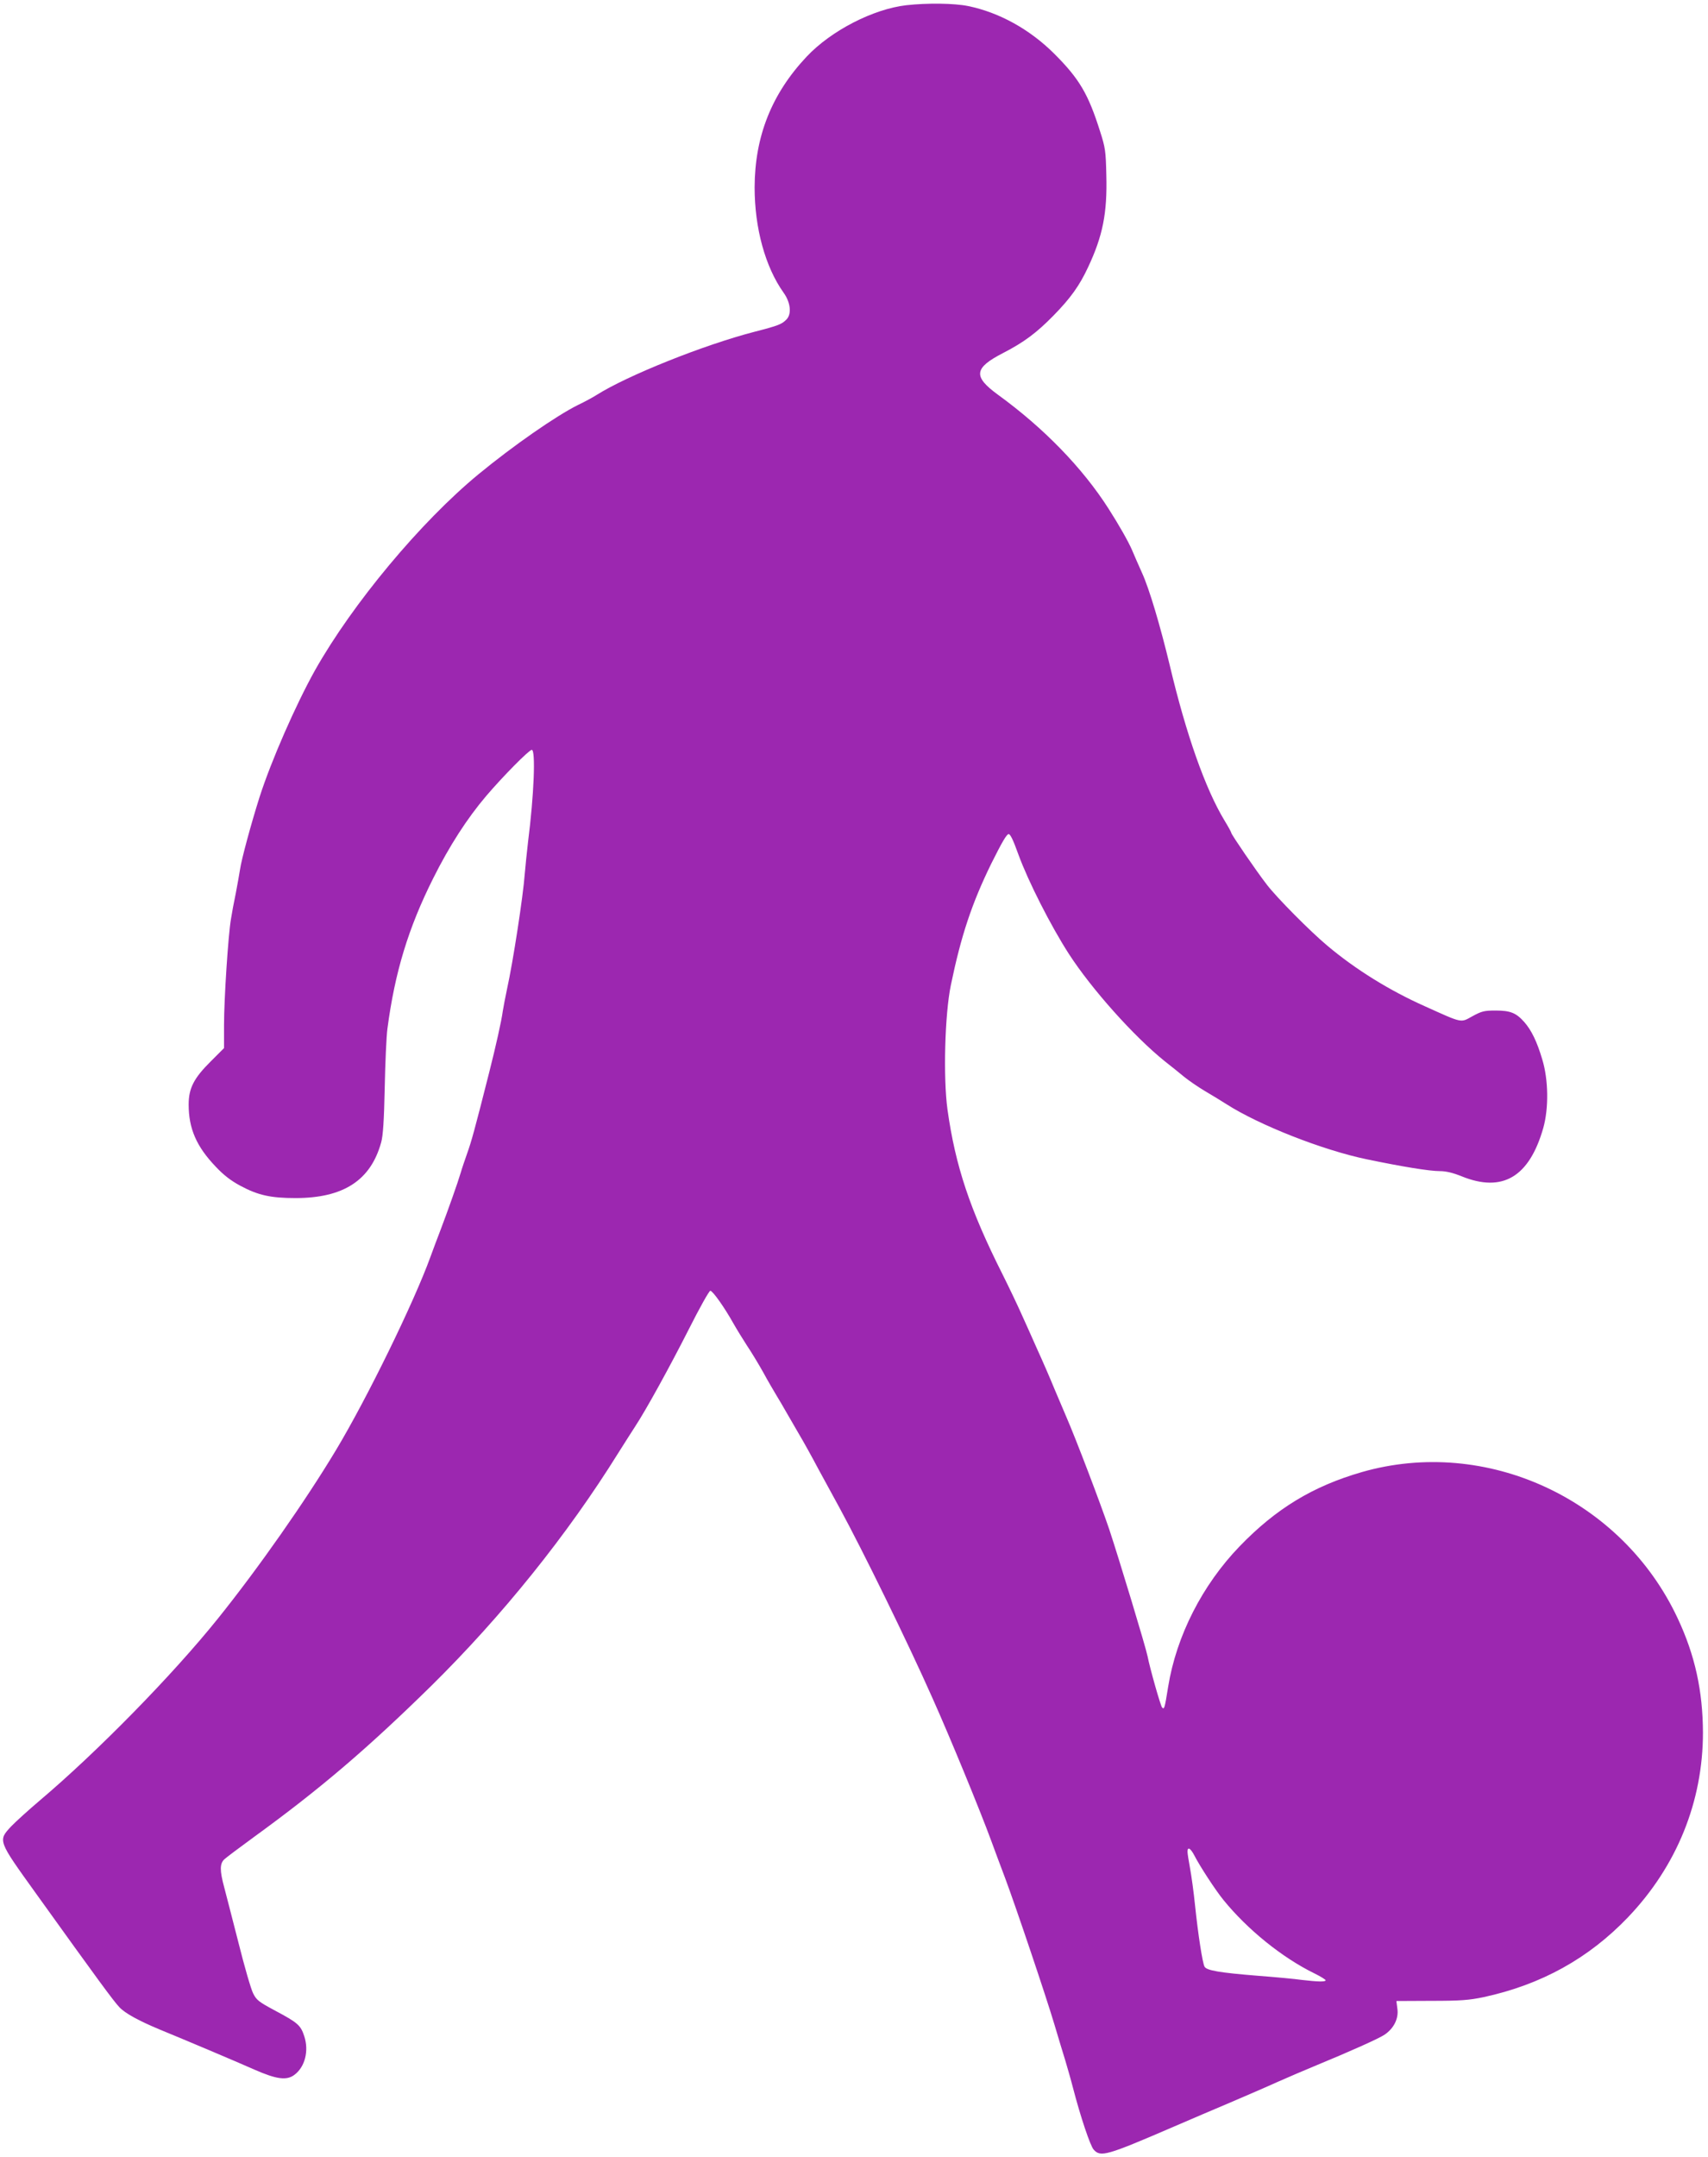
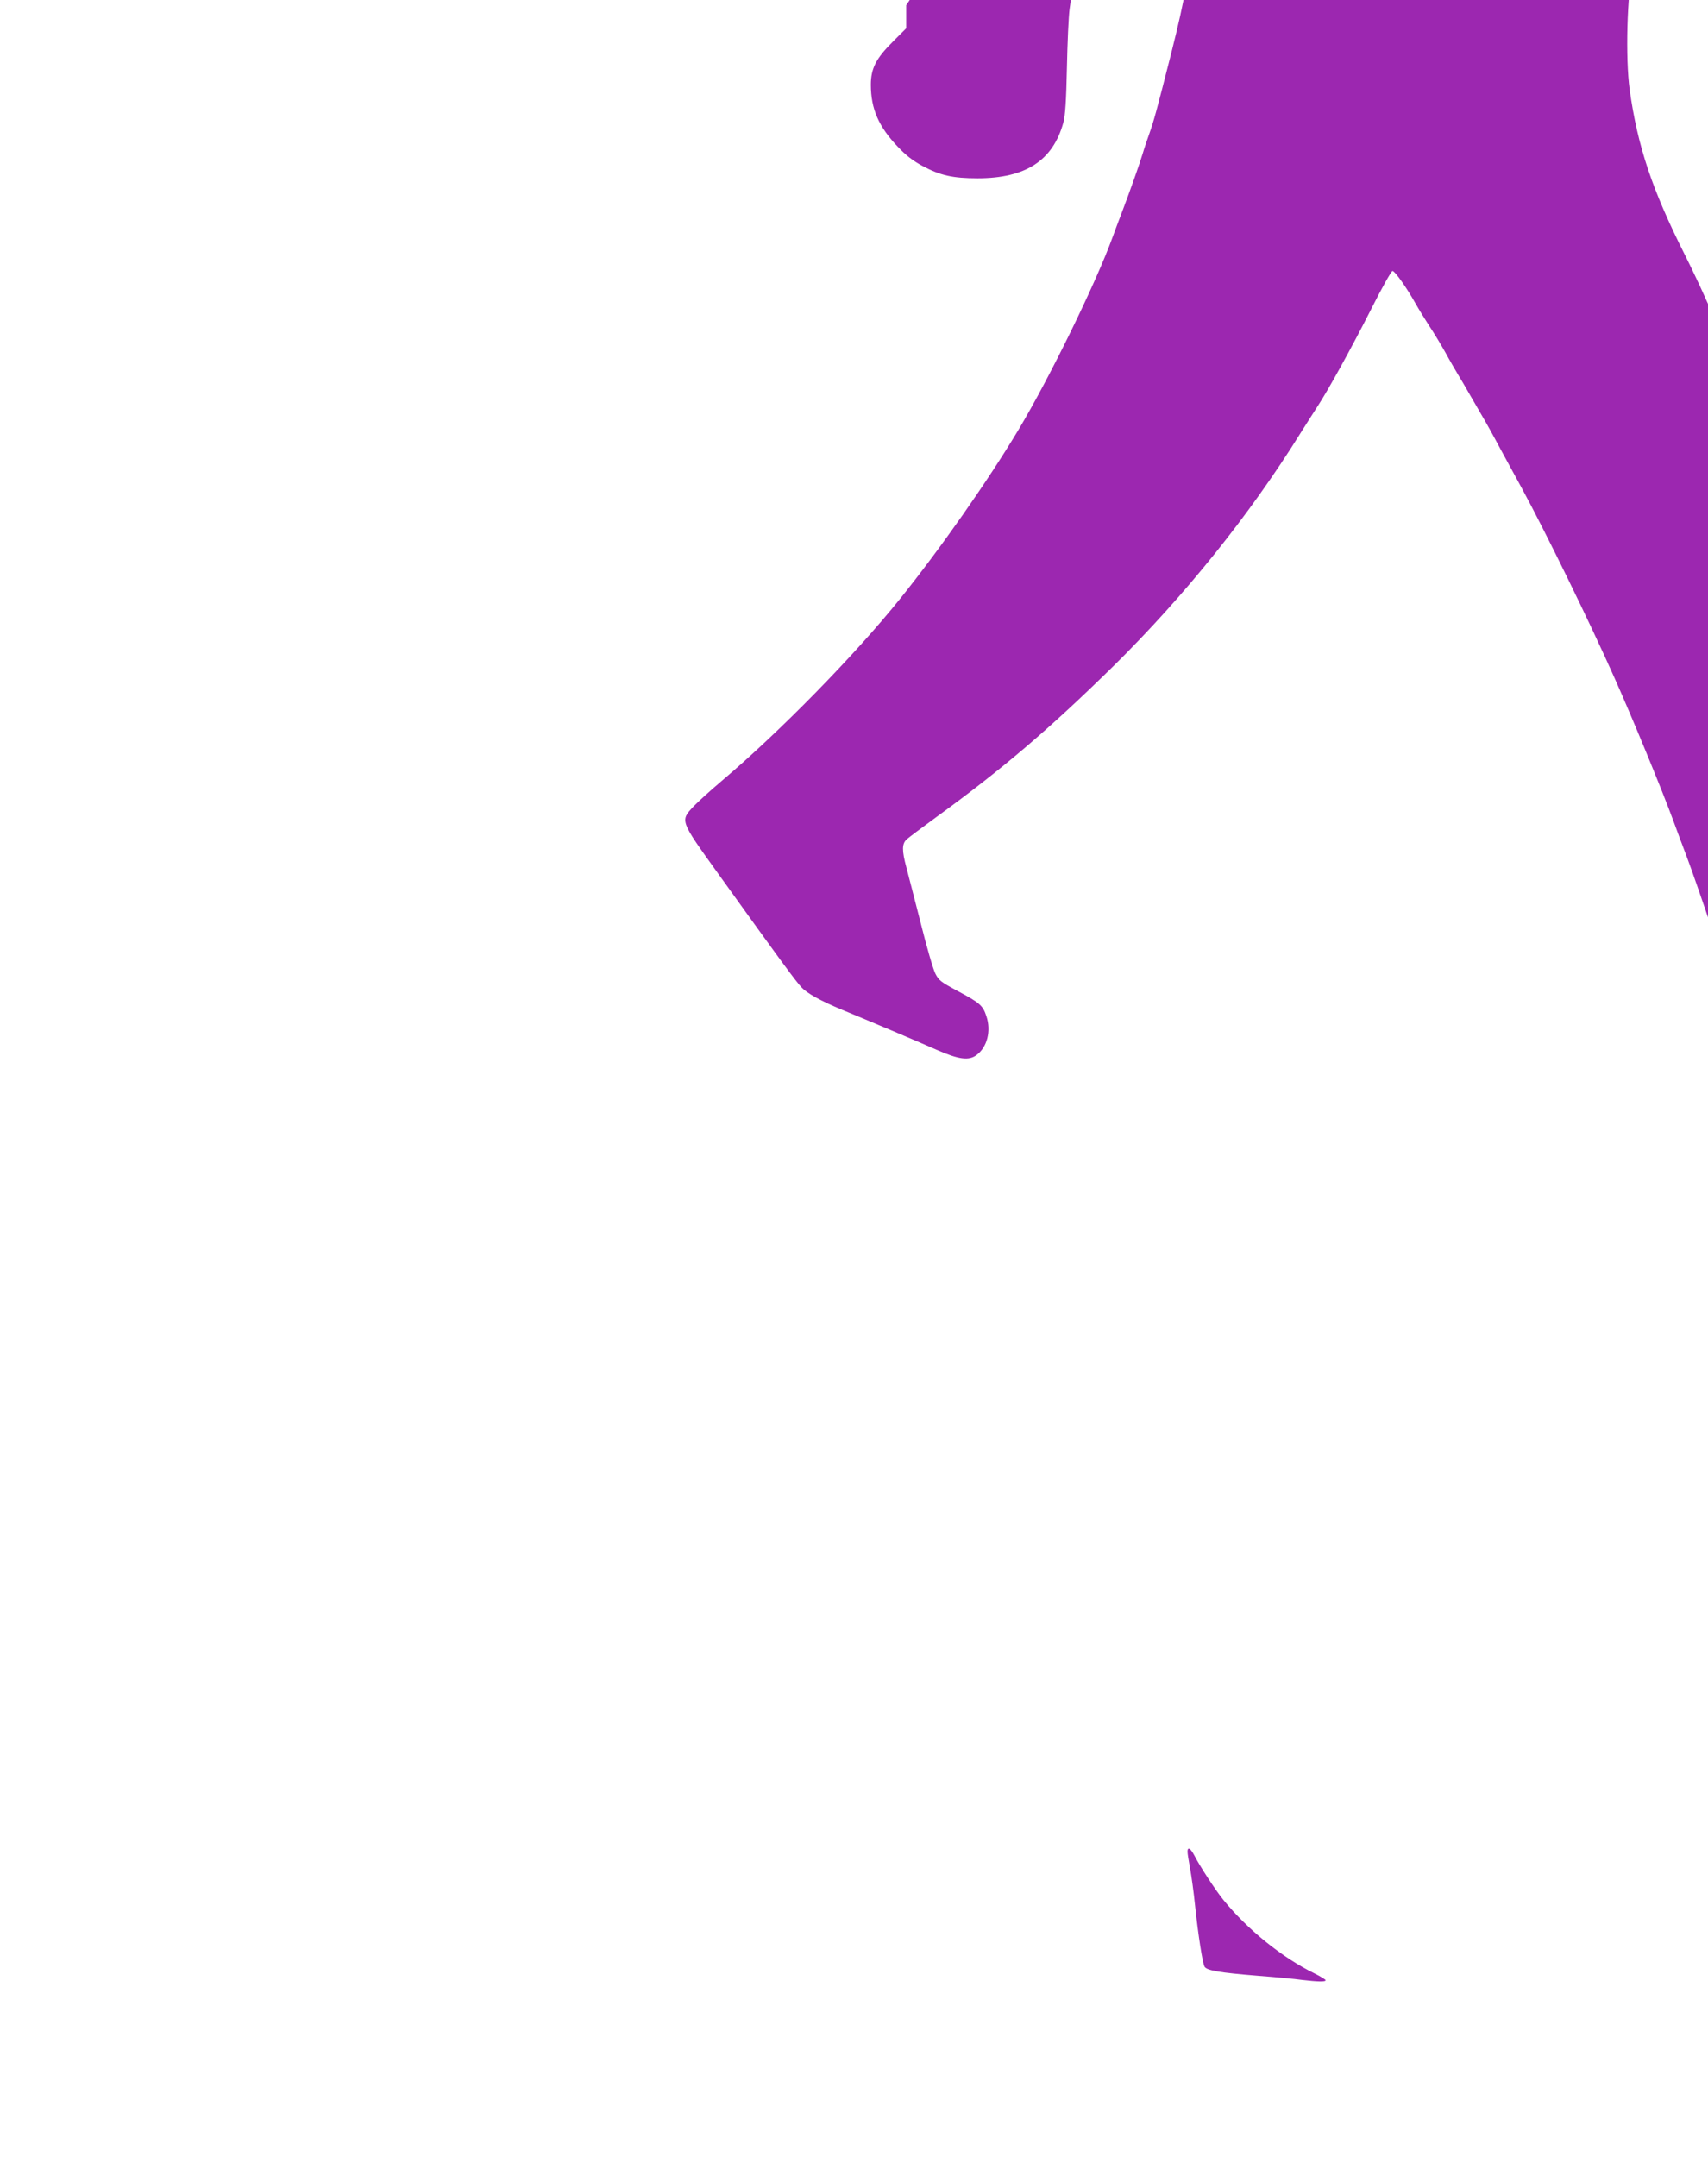
<svg xmlns="http://www.w3.org/2000/svg" version="1.0" width="1014pt" height="1280pt" viewBox="0 0 1014 1280" preserveAspectRatio="xMidYMid meet">
  <g transform="translate(0,1280) scale(0.1,-0.1)" fill="#9c27b0" stroke="none">
-     <path d="M5380 12769 c-197 -23 -446 -151 -591 -305 -208 -221 -308 -473 -309 -776 0 -242 63 -472 172 -625 41 -57 49 -125 18 -158 -28 -29 -47 -37 -191 -74 -301 -78 -754 -259 -939 -376 -22 -14 -70 -40 -108 -58 -129 -64 -383 -240 -592 -412 -342 -282 -746 -766 -970 -1163 -114 -204 -260 -537 -329 -752 -51 -161 -108 -372 -116 -430 -4 -25 -15 -88 -25 -140 -11 -52 -24 -122 -29 -155 -16 -92 -41 -473 -41 -628 l0 -137 -78 -78 c-101 -100 -132 -160 -132 -257 0 -142 46 -249 161 -369 47 -50 90 -83 146 -113 104 -56 180 -73 327 -73 285 0 447 105 509 331 11 39 17 130 21 324 3 149 10 306 16 350 44 334 124 598 272 893 96 192 201 355 315 489 98 115 254 273 270 273 24 0 13 -271 -22 -545 -7 -60 -16 -148 -20 -195 -9 -125 -69 -518 -105 -680 -10 -47 -21 -105 -25 -130 -8 -60 -41 -207 -81 -365 -88 -348 -106 -411 -130 -478 -14 -40 -32 -92 -39 -117 -18 -61 -76 -224 -120 -340 -20 -52 -47 -124 -60 -160 -98 -270 -375 -837 -560 -1145 -180 -300 -460 -700 -701 -1000 -269 -335 -717 -792 -1059 -1081 -66 -56 -141 -124 -168 -152 -80 -86 -81 -82 146 -398 371 -517 461 -639 495 -675 34 -37 117 -82 242 -134 144 -59 452 -189 560 -237 132 -58 192 -66 238 -31 63 47 87 143 58 230 -21 64 -38 79 -171 150 -99 53 -112 63 -132 103 -13 25 -52 160 -87 300 -36 140 -74 289 -85 330 -27 100 -27 141 2 167 12 11 92 71 177 133 391 284 671 523 1049 894 424 418 811 900 1112 1384 37 59 82 129 100 157 64 97 206 355 319 578 63 125 120 227 127 227 14 0 84 -99 136 -192 21 -37 58 -97 82 -134 25 -37 68 -108 96 -158 27 -50 63 -111 78 -136 15 -25 41 -68 57 -97 16 -28 51 -88 77 -133 27 -45 79 -139 116 -209 38 -69 94 -173 126 -231 135 -248 404 -796 552 -1130 103 -230 280 -660 348 -845 20 -55 57 -154 82 -220 64 -171 244 -705 293 -870 23 -77 52 -174 65 -215 12 -41 33 -113 45 -160 44 -170 103 -346 123 -367 41 -46 76 -36 477 137 91 39 239 103 330 141 91 39 219 94 285 124 66 29 161 70 210 90 223 92 393 168 426 191 54 37 83 95 75 152 l-6 47 207 1 c175 0 224 4 311 22 342 74 624 230 858 475 289 303 444 686 444 1095 -1 247 -47 459 -150 678 -331 708 -1136 1080 -1875 868 -291 -84 -510 -217 -726 -441 -221 -229 -375 -531 -424 -833 -21 -131 -23 -136 -36 -123 -9 9 -73 235 -86 303 -10 52 -169 577 -228 755 -52 153 -197 535 -256 670 -9 22 -40 94 -68 160 -27 66 -73 172 -102 235 -28 63 -70 158 -94 210 -23 52 -74 159 -113 237 -194 385 -280 643 -327 978 -26 189 -16 566 20 739 61 295 125 486 240 721 63 126 91 175 103 175 10 0 26 -32 58 -121 58 -159 192 -423 299 -589 135 -209 386 -490 570 -638 39 -30 91 -73 117 -94 26 -21 80 -58 120 -82 40 -23 98 -59 128 -78 195 -125 574 -274 835 -328 207 -43 370 -70 433 -70 37 0 78 -10 130 -31 242 -98 401 -4 484 287 33 117 31 286 -6 407 -31 105 -64 173 -107 222 -48 54 -82 68 -170 68 -68 0 -83 -4 -138 -34 -71 -39 -55 -43 -281 59 -211 94 -411 218 -579 359 -103 86 -302 287 -360 363 -65 84 -211 298 -211 307 0 4 -18 37 -40 73 -114 188 -228 511 -325 920 -57 237 -122 456 -165 550 -21 47 -48 108 -59 135 -22 51 -77 148 -139 245 -155 243 -385 480 -658 678 -148 108 -142 158 31 247 124 64 198 119 299 222 101 103 155 178 206 288 87 185 114 321 108 545 -3 142 -6 164 -37 260 -70 222 -123 312 -271 460 -145 145 -327 246 -512 284 -83 17 -243 19 -368 5z m1711 -10981 c31 -61 124 -204 172 -263 142 -175 348 -342 540 -436 37 -18 67 -37 67 -41 0 -10 -46 -9 -140 2 -41 6 -160 17 -265 25 -223 18 -302 31 -314 54 -12 22 -38 189 -56 361 -8 80 -22 180 -30 223 -8 43 -15 87 -15 98 0 32 18 21 41 -23z" />
+     <path d="M5380 12769 l0 -137 -78 -78 c-101 -100 -132 -160 -132 -257 0 -142 46 -249 161 -369 47 -50 90 -83 146 -113 104 -56 180 -73 327 -73 285 0 447 105 509 331 11 39 17 130 21 324 3 149 10 306 16 350 44 334 124 598 272 893 96 192 201 355 315 489 98 115 254 273 270 273 24 0 13 -271 -22 -545 -7 -60 -16 -148 -20 -195 -9 -125 -69 -518 -105 -680 -10 -47 -21 -105 -25 -130 -8 -60 -41 -207 -81 -365 -88 -348 -106 -411 -130 -478 -14 -40 -32 -92 -39 -117 -18 -61 -76 -224 -120 -340 -20 -52 -47 -124 -60 -160 -98 -270 -375 -837 -560 -1145 -180 -300 -460 -700 -701 -1000 -269 -335 -717 -792 -1059 -1081 -66 -56 -141 -124 -168 -152 -80 -86 -81 -82 146 -398 371 -517 461 -639 495 -675 34 -37 117 -82 242 -134 144 -59 452 -189 560 -237 132 -58 192 -66 238 -31 63 47 87 143 58 230 -21 64 -38 79 -171 150 -99 53 -112 63 -132 103 -13 25 -52 160 -87 300 -36 140 -74 289 -85 330 -27 100 -27 141 2 167 12 11 92 71 177 133 391 284 671 523 1049 894 424 418 811 900 1112 1384 37 59 82 129 100 157 64 97 206 355 319 578 63 125 120 227 127 227 14 0 84 -99 136 -192 21 -37 58 -97 82 -134 25 -37 68 -108 96 -158 27 -50 63 -111 78 -136 15 -25 41 -68 57 -97 16 -28 51 -88 77 -133 27 -45 79 -139 116 -209 38 -69 94 -173 126 -231 135 -248 404 -796 552 -1130 103 -230 280 -660 348 -845 20 -55 57 -154 82 -220 64 -171 244 -705 293 -870 23 -77 52 -174 65 -215 12 -41 33 -113 45 -160 44 -170 103 -346 123 -367 41 -46 76 -36 477 137 91 39 239 103 330 141 91 39 219 94 285 124 66 29 161 70 210 90 223 92 393 168 426 191 54 37 83 95 75 152 l-6 47 207 1 c175 0 224 4 311 22 342 74 624 230 858 475 289 303 444 686 444 1095 -1 247 -47 459 -150 678 -331 708 -1136 1080 -1875 868 -291 -84 -510 -217 -726 -441 -221 -229 -375 -531 -424 -833 -21 -131 -23 -136 -36 -123 -9 9 -73 235 -86 303 -10 52 -169 577 -228 755 -52 153 -197 535 -256 670 -9 22 -40 94 -68 160 -27 66 -73 172 -102 235 -28 63 -70 158 -94 210 -23 52 -74 159 -113 237 -194 385 -280 643 -327 978 -26 189 -16 566 20 739 61 295 125 486 240 721 63 126 91 175 103 175 10 0 26 -32 58 -121 58 -159 192 -423 299 -589 135 -209 386 -490 570 -638 39 -30 91 -73 117 -94 26 -21 80 -58 120 -82 40 -23 98 -59 128 -78 195 -125 574 -274 835 -328 207 -43 370 -70 433 -70 37 0 78 -10 130 -31 242 -98 401 -4 484 287 33 117 31 286 -6 407 -31 105 -64 173 -107 222 -48 54 -82 68 -170 68 -68 0 -83 -4 -138 -34 -71 -39 -55 -43 -281 59 -211 94 -411 218 -579 359 -103 86 -302 287 -360 363 -65 84 -211 298 -211 307 0 4 -18 37 -40 73 -114 188 -228 511 -325 920 -57 237 -122 456 -165 550 -21 47 -48 108 -59 135 -22 51 -77 148 -139 245 -155 243 -385 480 -658 678 -148 108 -142 158 31 247 124 64 198 119 299 222 101 103 155 178 206 288 87 185 114 321 108 545 -3 142 -6 164 -37 260 -70 222 -123 312 -271 460 -145 145 -327 246 -512 284 -83 17 -243 19 -368 5z m1711 -10981 c31 -61 124 -204 172 -263 142 -175 348 -342 540 -436 37 -18 67 -37 67 -41 0 -10 -46 -9 -140 2 -41 6 -160 17 -265 25 -223 18 -302 31 -314 54 -12 22 -38 189 -56 361 -8 80 -22 180 -30 223 -8 43 -15 87 -15 98 0 32 18 21 41 -23z" />
  </g>
</svg>